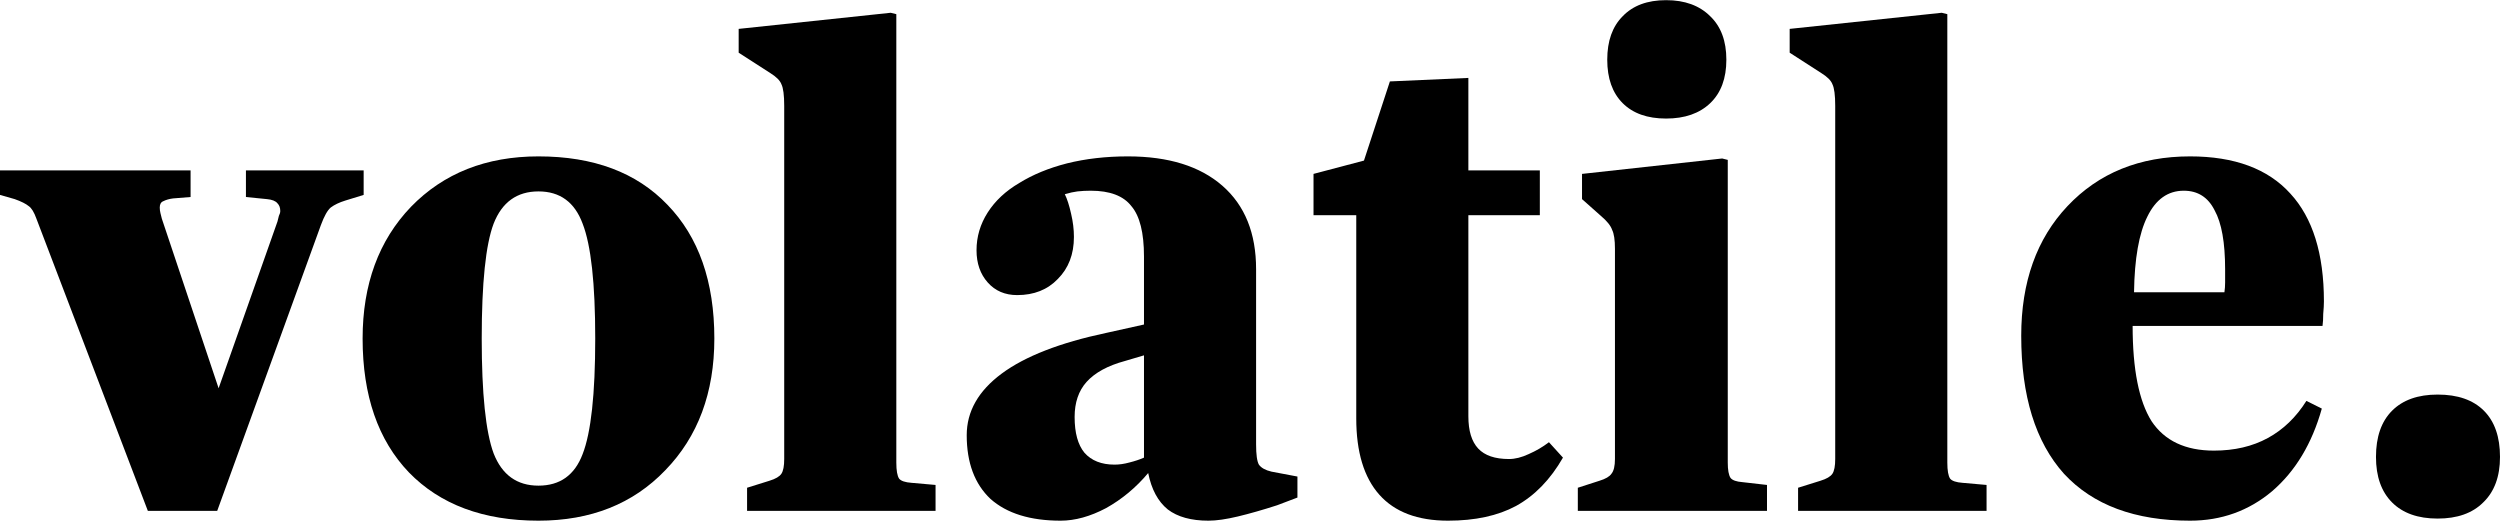
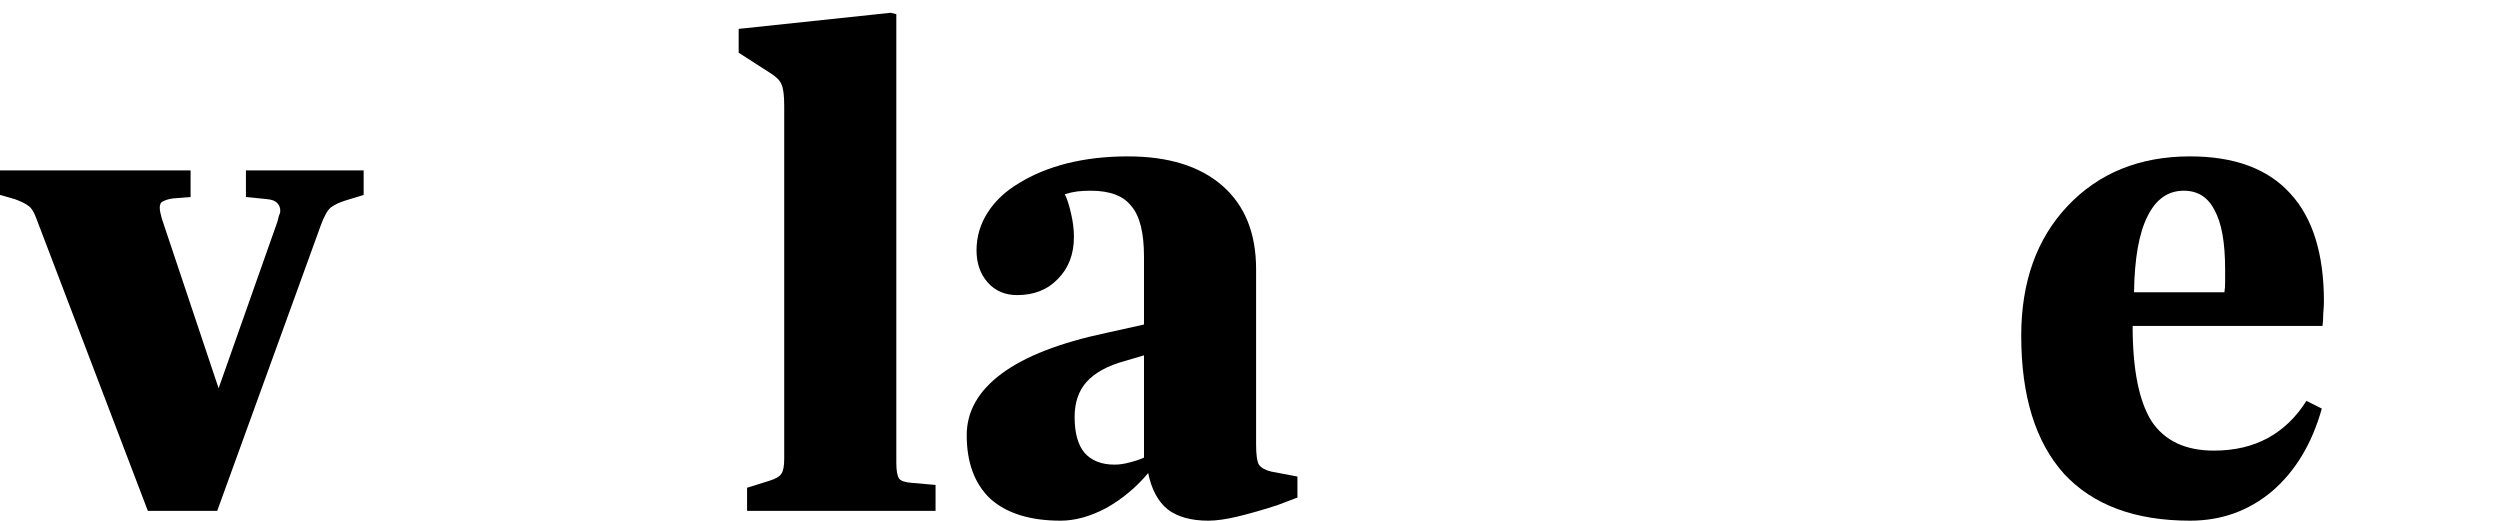
<svg xmlns="http://www.w3.org/2000/svg" width="120" height="25" viewBox="0 0 658 137" fill="none" class="text-black dark:text-white transition-colors duration-300">
  <path d="M38.912 134.419L9.59 57.529C8.975 55.808 8.299 54.702 7.561 54.21C6.823 53.595 5.594 52.981 3.873 52.366L0 51.26V44.806H50.161V51.813L45.551 52.182C44.567 52.305 43.707 52.55 42.969 52.919C42.354 53.165 42.047 53.718 42.047 54.579C42.047 55.07 42.108 55.562 42.231 56.054C42.354 56.545 42.477 57.037 42.6 57.529L57.538 102.151L73.029 58.267C73.152 57.775 73.275 57.283 73.398 56.791C73.644 56.3 73.767 55.869 73.767 55.501C73.767 54.64 73.521 53.964 73.029 53.472C72.537 52.858 71.615 52.489 70.263 52.366L64.73 51.813V44.806H95.712V51.26L90.917 52.735C89.319 53.227 88.028 53.841 87.045 54.579C86.184 55.316 85.323 56.853 84.463 59.188L57.169 134.419H38.912Z" fill="rgb(0, 0, 0)" />
-   <path d="M141.727 137C127.22 137 115.847 132.759 107.61 124.277C99.496 115.795 95.439 104.056 95.439 89.059C95.439 74.8 99.68 63.245 108.163 54.394C116.769 45.544 127.957 41.118 141.727 41.118C156.235 41.118 167.545 45.359 175.66 53.841C183.897 62.323 188.016 74.062 188.016 89.059C188.016 103.319 183.713 114.873 175.106 123.724C166.623 132.575 155.497 137 141.727 137ZM141.727 127.781C147.383 127.781 151.255 125.015 153.345 119.483C155.558 113.829 156.665 103.687 156.665 89.059C156.665 74.554 155.558 64.474 153.345 58.82C151.255 53.165 147.383 50.338 141.727 50.338C136.072 50.338 132.137 53.165 129.924 58.82C127.834 64.351 126.789 74.431 126.789 89.059C126.789 103.564 127.834 113.644 129.924 119.299C132.137 124.953 136.072 127.781 141.727 127.781Z" fill="rgb(0, 0, 0)" />
  <path d="M196.63 134.419V128.334L202.531 126.49C204.13 125.998 205.175 125.384 205.666 124.646C206.158 123.908 206.404 122.618 206.404 120.774V27.843C206.404 25.015 206.158 23.11 205.666 22.127C205.297 21.143 204.314 20.16 202.716 19.176L194.417 13.829V7.56L234.435 3.319L235.911 3.688V121.696C235.911 123.786 236.157 125.199 236.648 125.937C237.14 126.551 238.247 126.92 239.968 127.043L246.238 127.596V134.419H196.63Z" fill="rgb(0, 0, 0)" />
  <path d="M279.152 137C271.161 137 265.013 135.095 260.71 131.284C256.53 127.35 254.44 121.757 254.44 114.505C254.44 108.236 257.514 102.827 263.661 98.279C269.808 93.73 278.968 90.165 291.139 87.584L301.098 85.371V67.486C301.098 61.217 299.991 56.791 297.778 54.21C295.688 51.506 292.123 50.153 287.082 50.153C285.852 50.153 284.685 50.215 283.578 50.338C282.594 50.461 281.488 50.707 280.259 51.075C280.873 52.305 281.426 54.026 281.918 56.238C282.41 58.328 282.656 60.356 282.656 62.323C282.656 66.871 281.242 70.559 278.414 73.386C275.71 76.213 272.144 77.627 267.718 77.627C264.522 77.627 261.94 76.521 259.973 74.308C258.006 72.096 257.022 69.268 257.022 65.826C257.022 62.261 258.006 58.943 259.973 55.869C261.94 52.796 264.706 50.215 268.271 48.125C271.837 45.913 276.017 44.192 280.812 42.962C285.73 41.733 291.078 41.118 296.856 41.118C307.552 41.118 315.851 43.7 321.752 48.863C327.654 54.026 330.604 61.34 330.604 70.805V116.902C330.604 119.606 330.85 121.389 331.342 122.249C331.957 123.109 333.063 123.724 334.661 124.093L341.485 125.384V130.915L336.137 132.943C332.325 134.173 328.883 135.156 325.809 135.894C322.736 136.631 320.154 137 318.064 137C313.515 137 309.95 136.017 307.368 134.05C304.786 131.96 303.065 128.764 302.204 124.462C299.008 128.272 295.319 131.345 291.139 133.681C286.959 135.894 282.963 137 279.152 137ZM293.352 122.249C294.582 122.249 295.872 122.065 297.225 121.696C298.7 121.327 299.991 120.897 301.098 120.405V93.484L296.118 94.96C291.569 96.189 288.188 98.033 285.975 100.491C283.885 102.827 282.84 105.9 282.84 109.711C282.84 113.89 283.701 117.025 285.422 119.114C287.266 121.204 289.91 122.249 293.352 122.249Z" fill="rgb(0, 0, 0)" />
-   <path d="M381.126 137C373.134 137 367.11 134.726 363.053 130.178C358.996 125.629 356.967 118.93 356.967 110.079V56.607H345.718V45.728L358.996 42.225L365.819 21.389L386.474 20.467V44.806H405.284V56.607H386.474V109.526C386.474 113.337 387.334 116.164 389.056 118.008C390.777 119.852 393.482 120.774 397.17 120.774C398.768 120.774 400.49 120.344 402.334 119.483C404.301 118.623 406.083 117.578 407.682 116.349L411.37 120.405C408.051 126.183 403.932 130.424 399.014 133.128C394.219 135.709 388.257 137 381.126 137Z" fill="rgb(0, 0, 0)" />
-   <path d="M438.518 31.162C433.6 31.162 429.789 29.809 427.084 27.105C424.38 24.401 423.027 20.59 423.027 15.673C423.027 10.756 424.38 6.945 427.084 4.241C429.789 1.414 433.6 0 438.518 0C443.436 0 447.309 1.414 450.137 4.241C452.964 6.945 454.378 10.756 454.378 15.673C454.378 20.59 452.964 24.401 450.137 27.105C447.309 29.809 443.436 31.162 438.518 31.162ZM415.282 134.419V128.334L420.999 126.49C422.597 125.998 423.642 125.384 424.134 124.646C424.748 123.908 425.056 122.618 425.056 120.774V65.458C425.056 63.122 424.81 61.462 424.318 60.479C423.949 59.373 422.966 58.144 421.368 56.791L416.388 52.366V45.728L453.272 41.672L454.747 42.04V121.696C454.747 123.663 454.993 125.015 455.485 125.752C455.976 126.367 457.021 126.736 458.62 126.859L465.074 127.596V134.419H415.282Z" fill="rgb(0, 0, 0)" />
-   <path d="M473.255 134.419V128.334L479.156 126.49C480.754 125.998 481.799 125.384 482.291 124.646C482.783 123.908 483.029 122.618 483.029 120.774V27.843C483.029 25.015 482.783 23.11 482.291 22.127C481.922 21.143 480.939 20.16 479.341 19.176L471.042 13.829V7.56L511.06 3.319L512.536 3.688V121.696C512.536 123.786 512.781 125.199 513.273 125.937C513.765 126.551 514.872 126.92 516.593 127.043L522.863 127.596V134.419H473.255Z" fill="rgb(0, 0, 0)" />
  <path d="M576.432 137C561.924 137 550.859 132.882 543.237 124.646C535.737 116.287 531.987 104.179 531.987 88.322C531.987 74.185 536.044 62.815 544.159 54.21C552.396 45.482 563.154 41.118 576.432 41.118C588.111 41.118 596.902 44.376 602.803 50.891C608.705 57.283 611.655 66.748 611.655 79.287C611.655 80.147 611.594 81.254 611.471 82.606C611.471 83.835 611.409 84.88 611.286 85.74H561.309C561.309 97.172 562.969 105.531 566.289 110.817C569.731 115.98 575.202 118.561 582.702 118.561C588.111 118.561 592.845 117.455 596.902 115.242C600.959 113.03 604.34 109.772 607.045 105.47L611.102 107.498C608.52 116.717 604.156 123.97 598.008 129.256C591.861 134.419 584.669 137 576.432 137ZM561.678 76.89H585.468C585.591 76.029 585.652 75.169 585.652 74.308C585.652 73.325 585.652 72.157 585.652 70.805C585.652 63.798 584.73 58.635 582.886 55.316C581.165 51.874 578.46 50.153 574.772 50.153C570.592 50.153 567.395 52.428 565.182 56.976C562.969 61.401 561.801 68.039 561.678 76.89Z" fill="rgb(0, 0, 0)" />
-   <path d="M641.587 136.447C636.423 136.447 632.428 135.033 629.6 132.206C626.772 129.379 625.358 125.384 625.358 120.221C625.358 114.935 626.772 110.878 629.6 108.051C632.428 105.224 636.423 103.81 641.587 103.81C646.873 103.81 650.931 105.224 653.758 108.051C656.586 110.878 658 114.935 658 120.221C658 125.384 656.525 129.379 653.574 132.206C650.746 135.033 646.751 136.447 641.587 136.447Z" fill="rgb(0, 0, 0)" />
</svg>